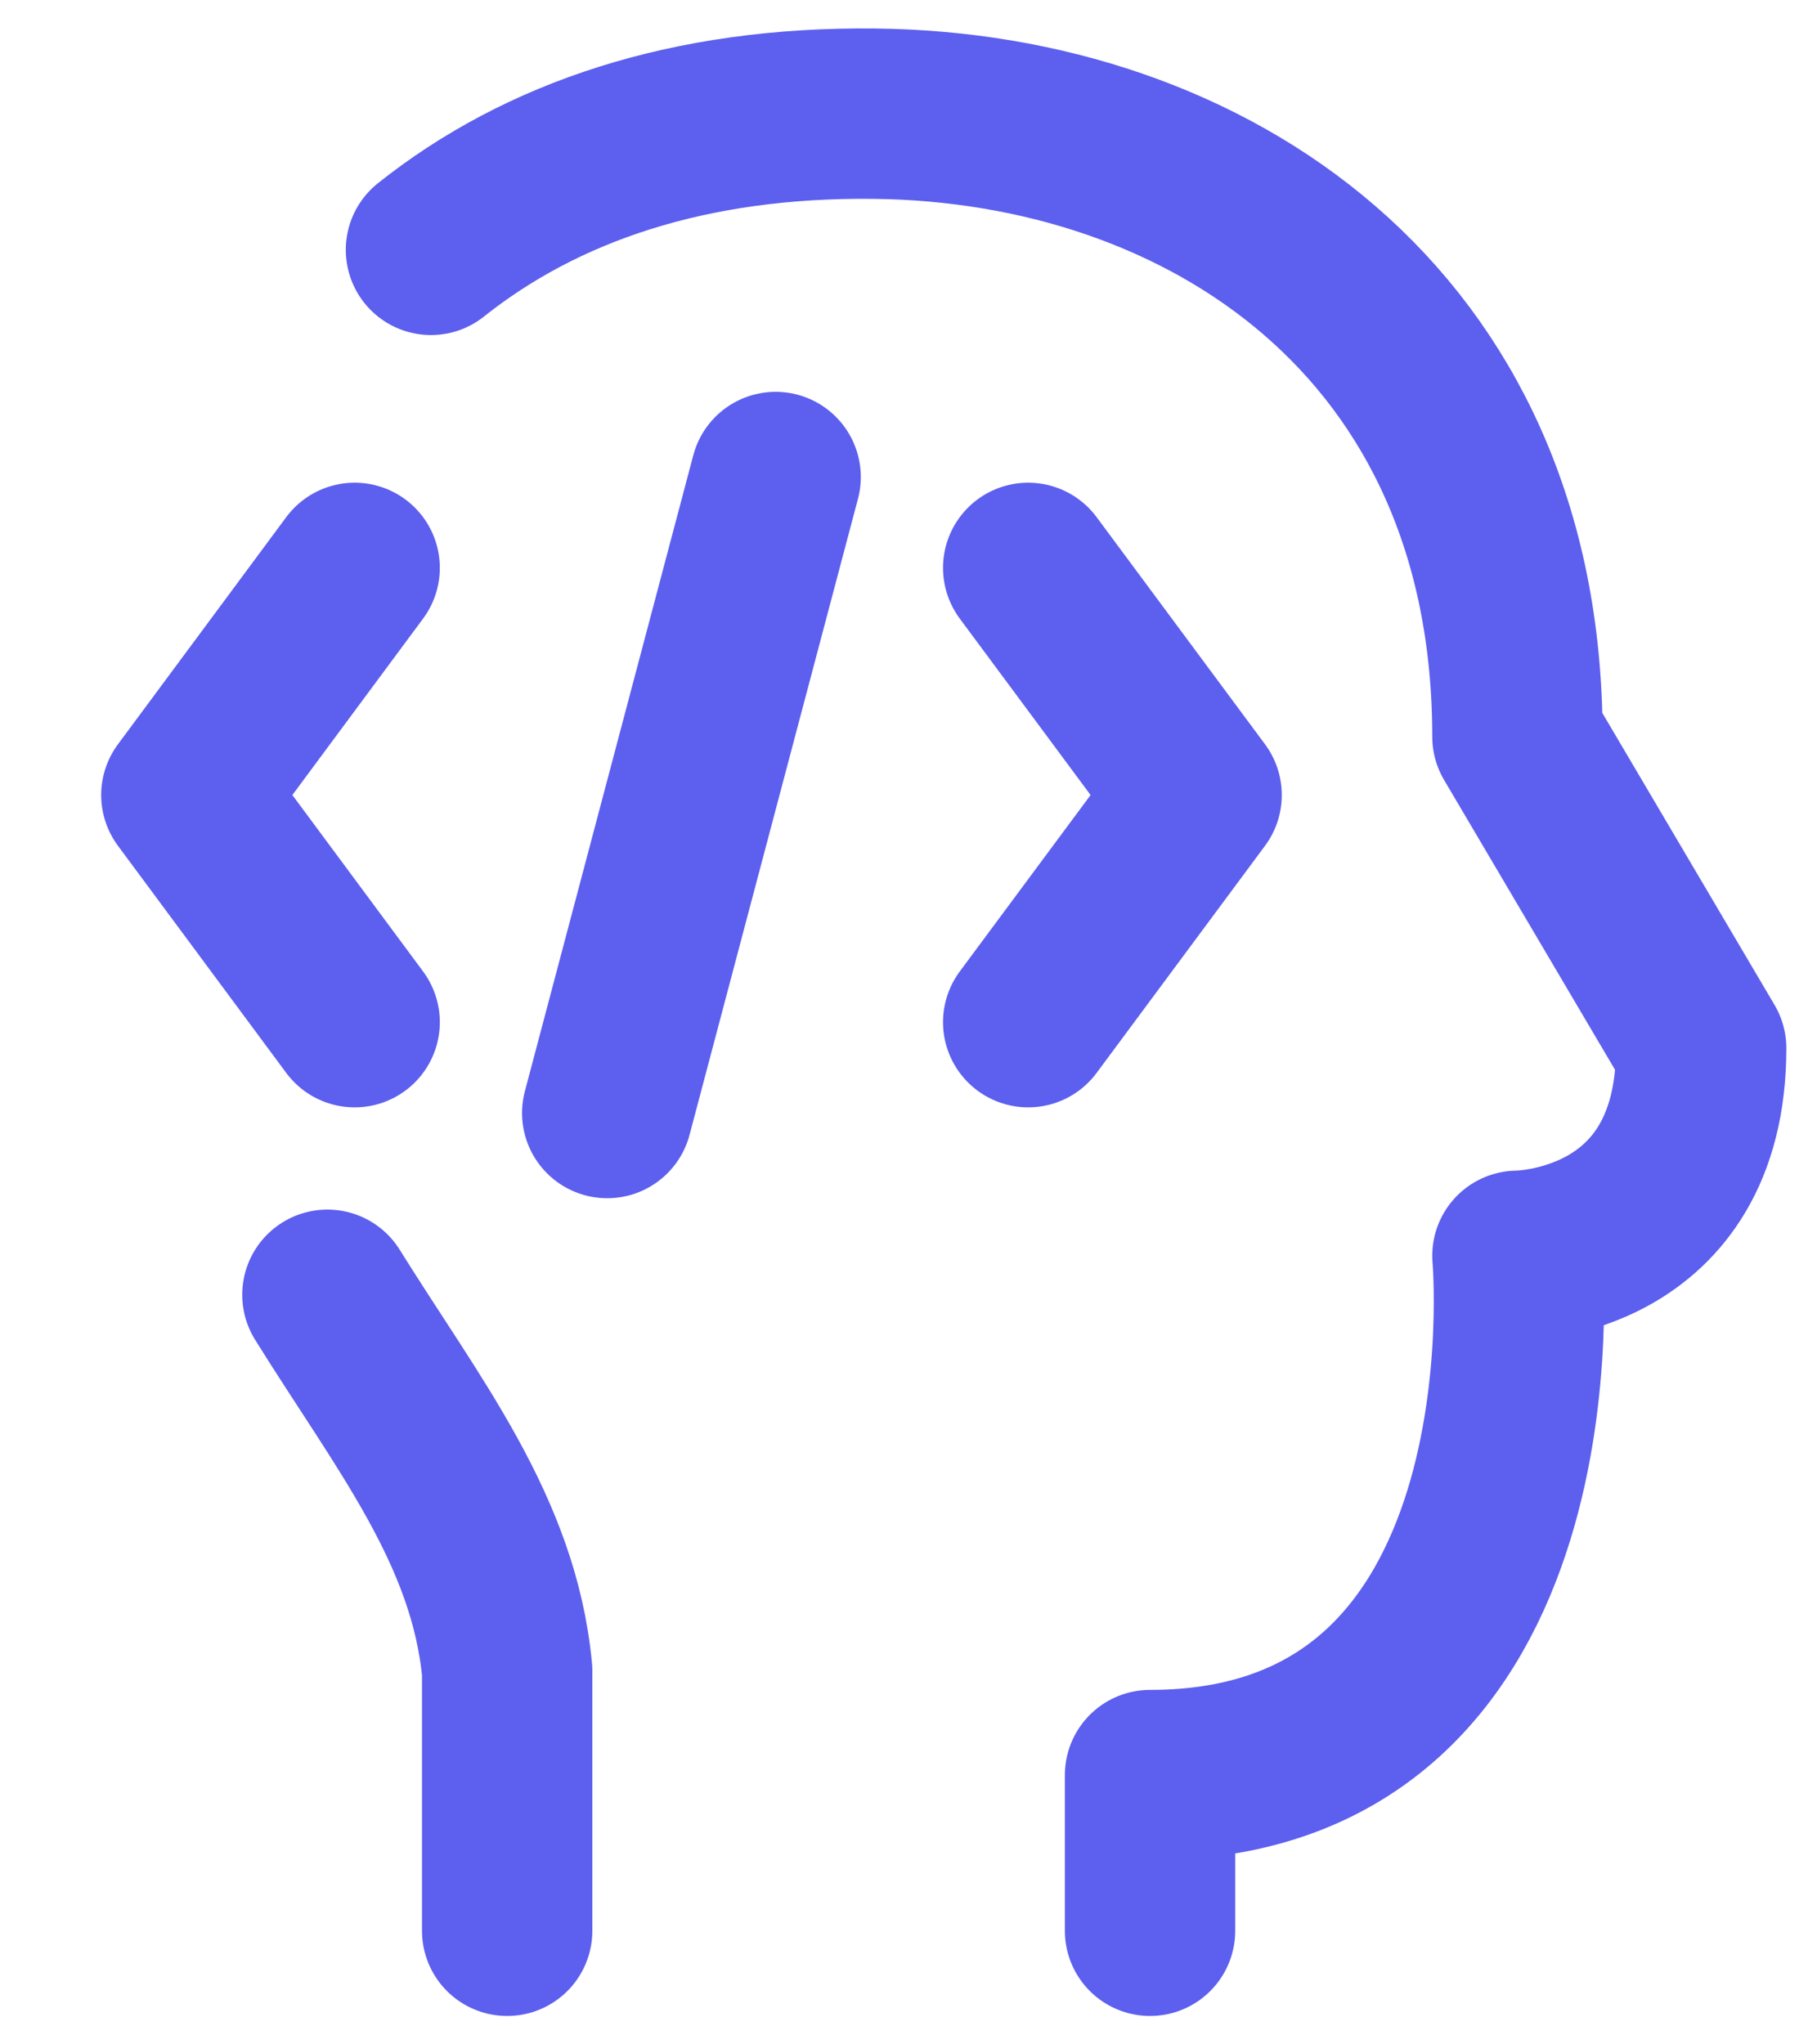
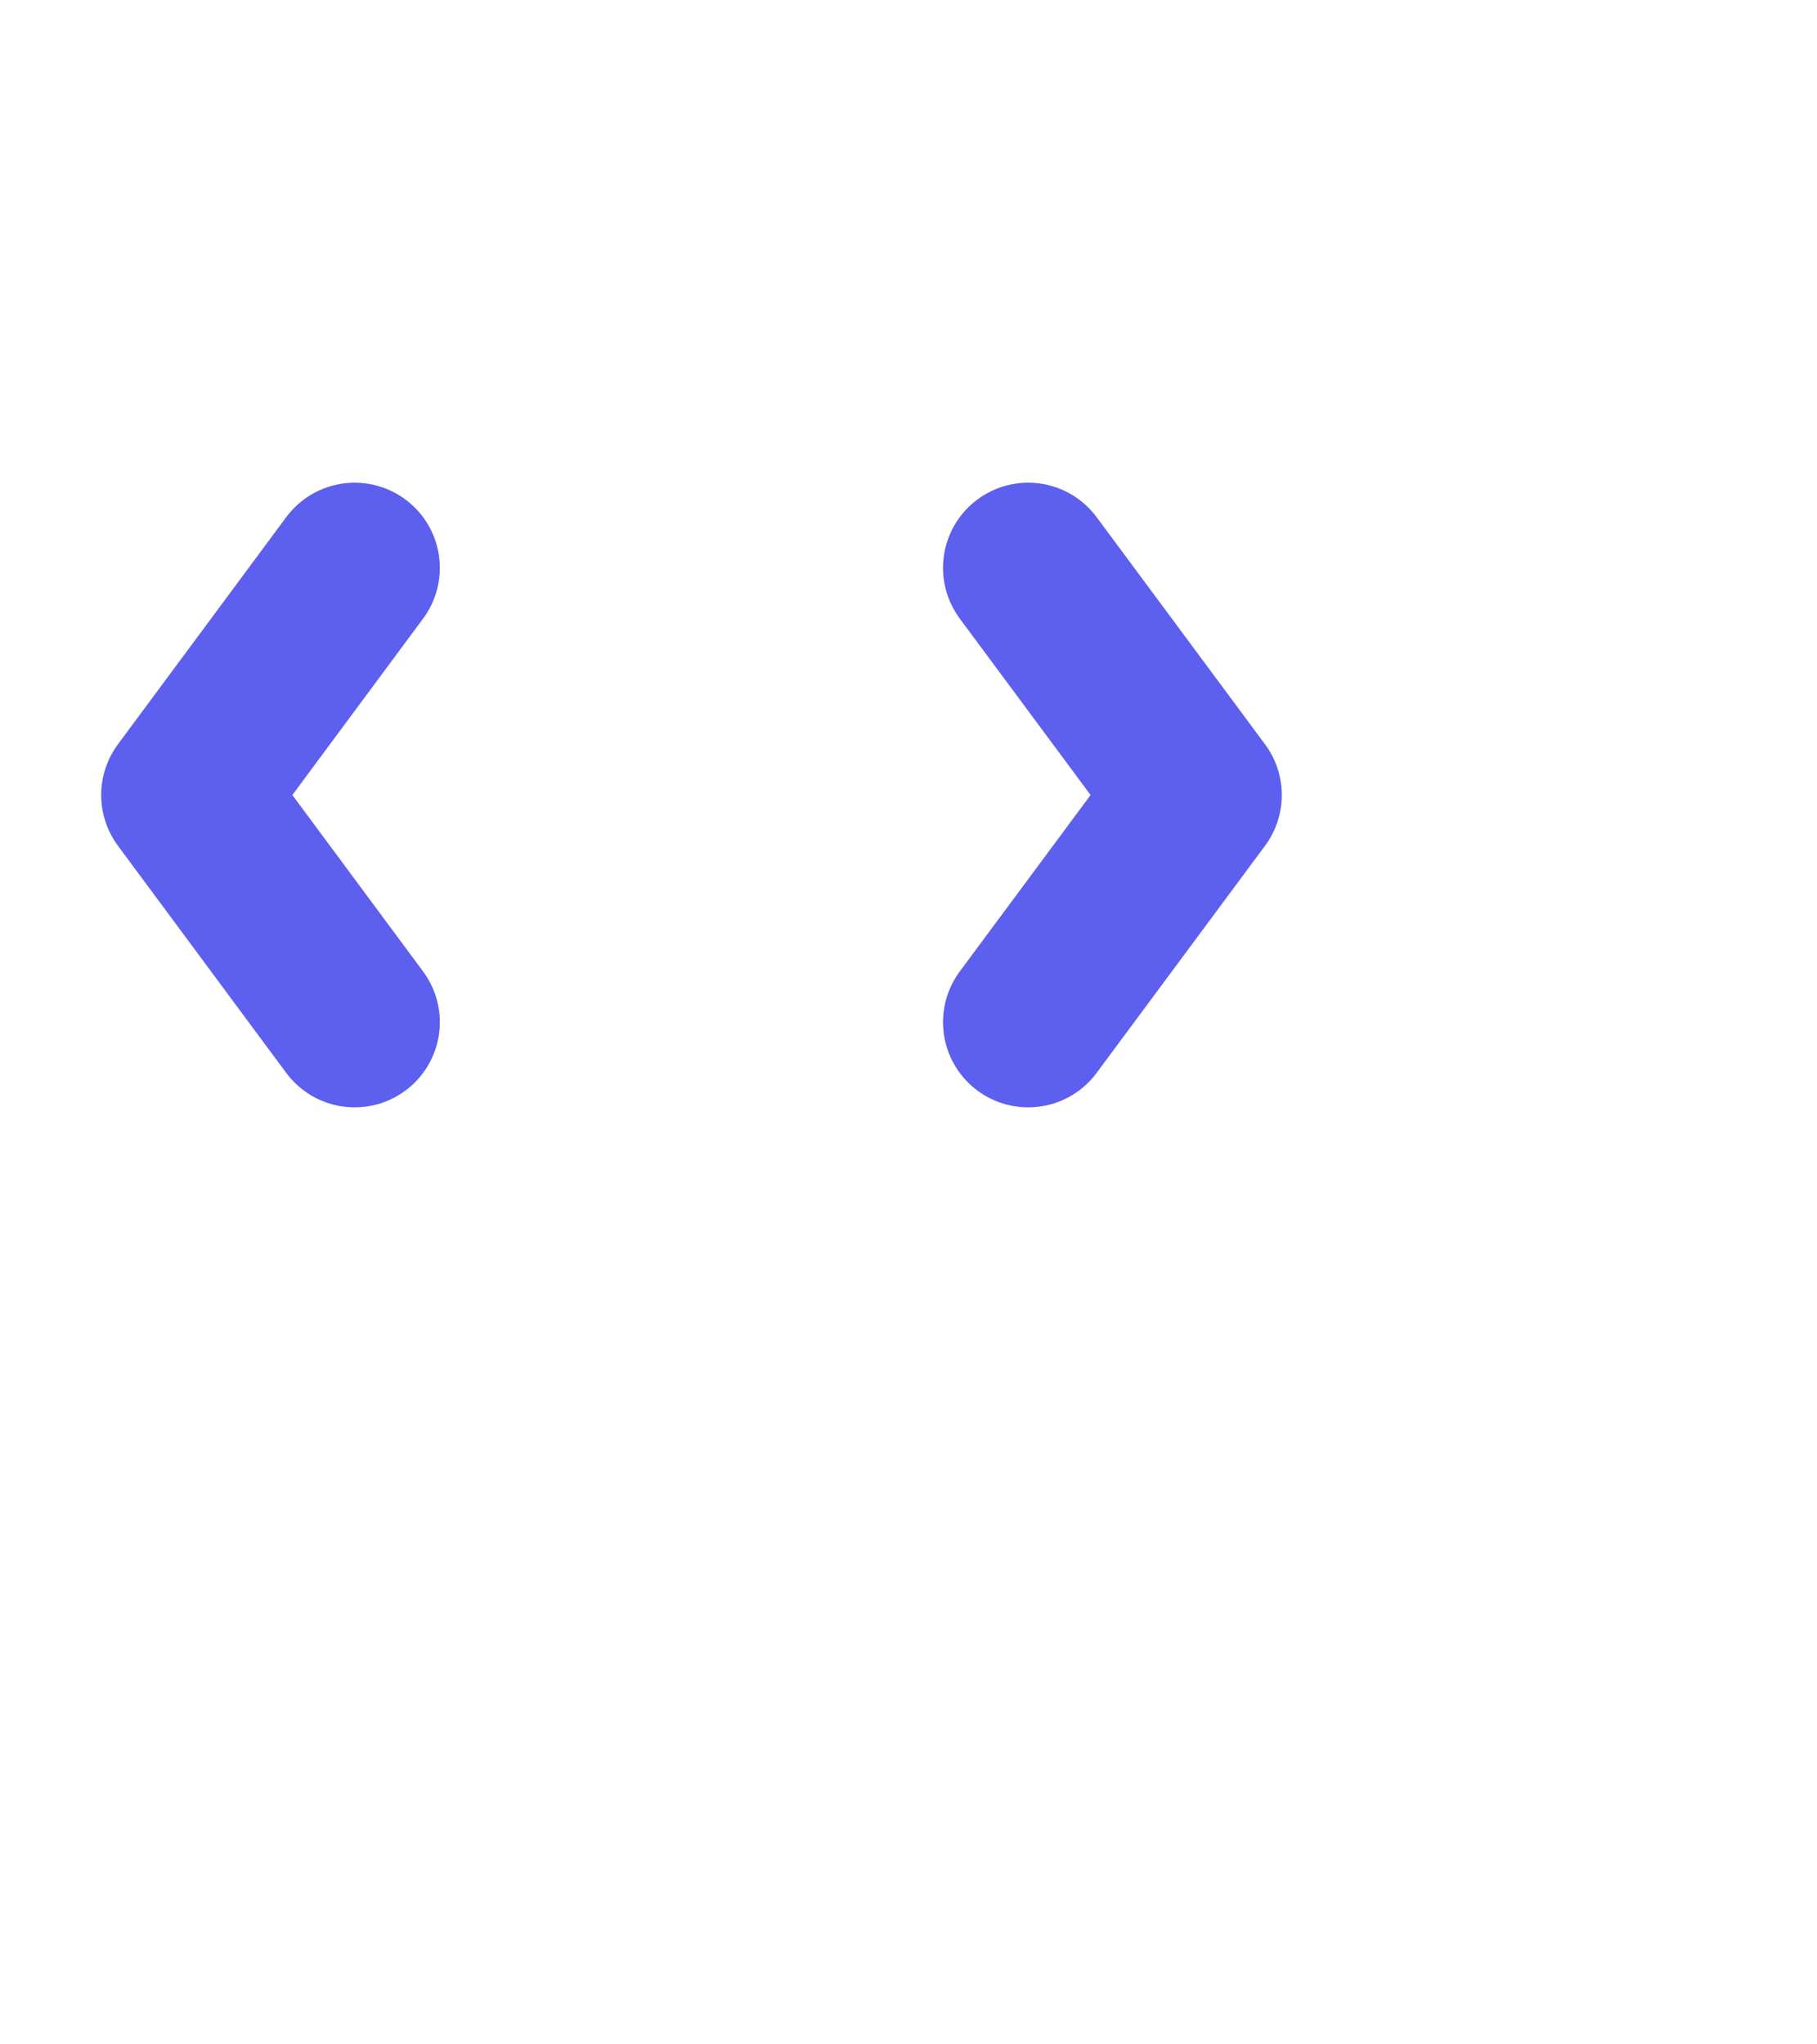
<svg xmlns="http://www.w3.org/2000/svg" width="16" height="18" viewBox="0 0 16 18" fill="none">
-   <path d="M4.466 17V14.714C4.351 13.473 3.588 12.533 2.883 11.4M10.127 17V15.629C13.767 15.629 13.362 11.057 13.362 11.057C13.362 11.057 14.98 11.057 14.98 9.229L13.362 6.486C13.362 2.829 10.613 1.033 7.702 1.001C6.071 0.982 4.768 1.425 3.795 2.2" stroke="#5D5FEF" stroke-width="1.5" stroke-linecap="round" stroke-linejoin="round" />
-   <path d="M9.054 5L10.537 7L9.054 9M3.123 5L1.641 7L3.123 9M6.83 4.2L5.347 9.8" stroke="#5D5FEF" stroke-width="1.5" stroke-linecap="round" stroke-linejoin="round" />
+   <path d="M9.054 5L10.537 7L9.054 9M3.123 5L1.641 7L3.123 9M6.83 4.2" stroke="#5D5FEF" stroke-width="1.5" stroke-linecap="round" stroke-linejoin="round" />
</svg>